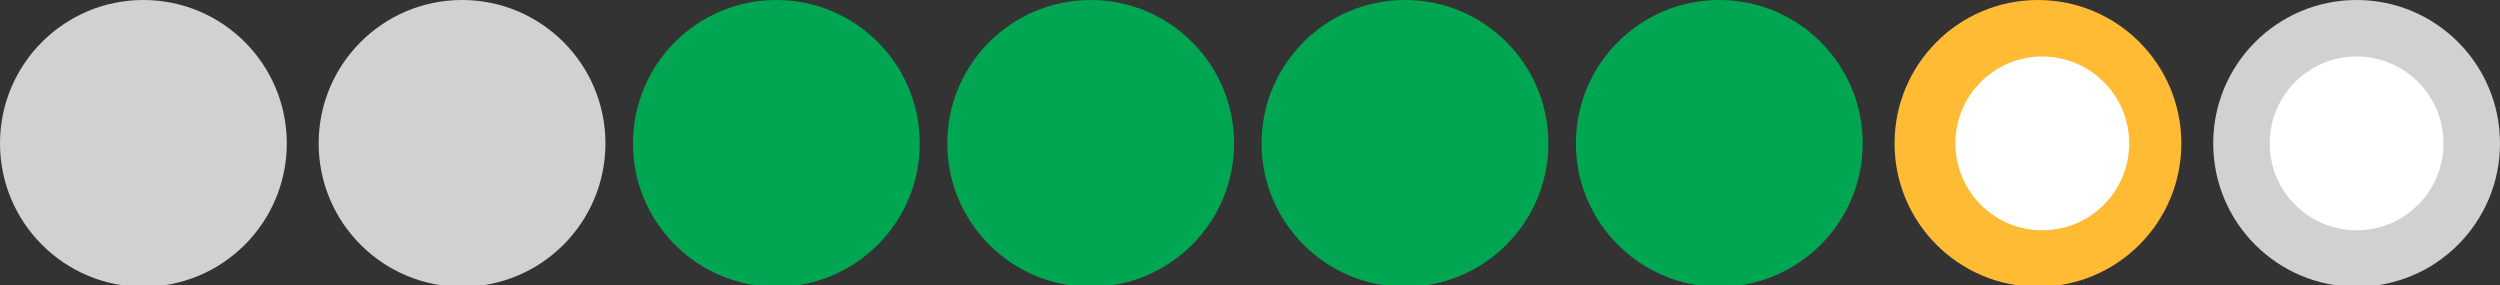
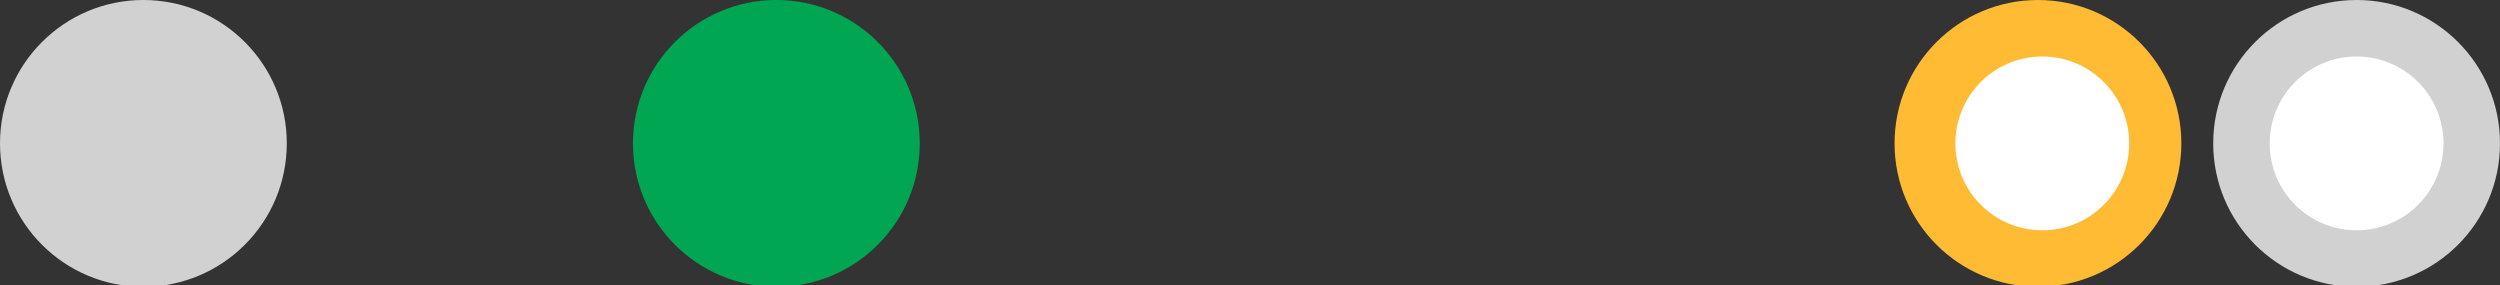
<svg xmlns="http://www.w3.org/2000/svg" height="19.7" overflow="scroll" width="172.6">
  <rect width="100%" height="100%" fill="#333333" stroke="none" />
  <circle cx="9.9" cy="9.9" fill="#d1d1d1" r="9.9" />
-   <circle cx="31.9" cy="9.9" fill="#d1d1d1" r="9.9" />
  <g fill="#00a651">
    <circle cx="53.6" cy="9.9" r="9.9" />
-     <circle cx="75.3" cy="9.9" r="9.9" />
-     <circle cx="97" cy="9.9" r="9.9" />
-     <circle cx="118.7" cy="9.9" r="9.9" />
  </g>
  <circle cx="140.7" cy="9.9" fill="#febb33" r="9.9" />
  <circle cx="162.7" cy="9.9" fill="#d1d1d1" r="9.9" />
  <g fill="#fff">
    <circle cx="141" cy="9.9" r="6" />
    <circle cx="162.7" cy="9.9" r="6" />
  </g>
</svg>